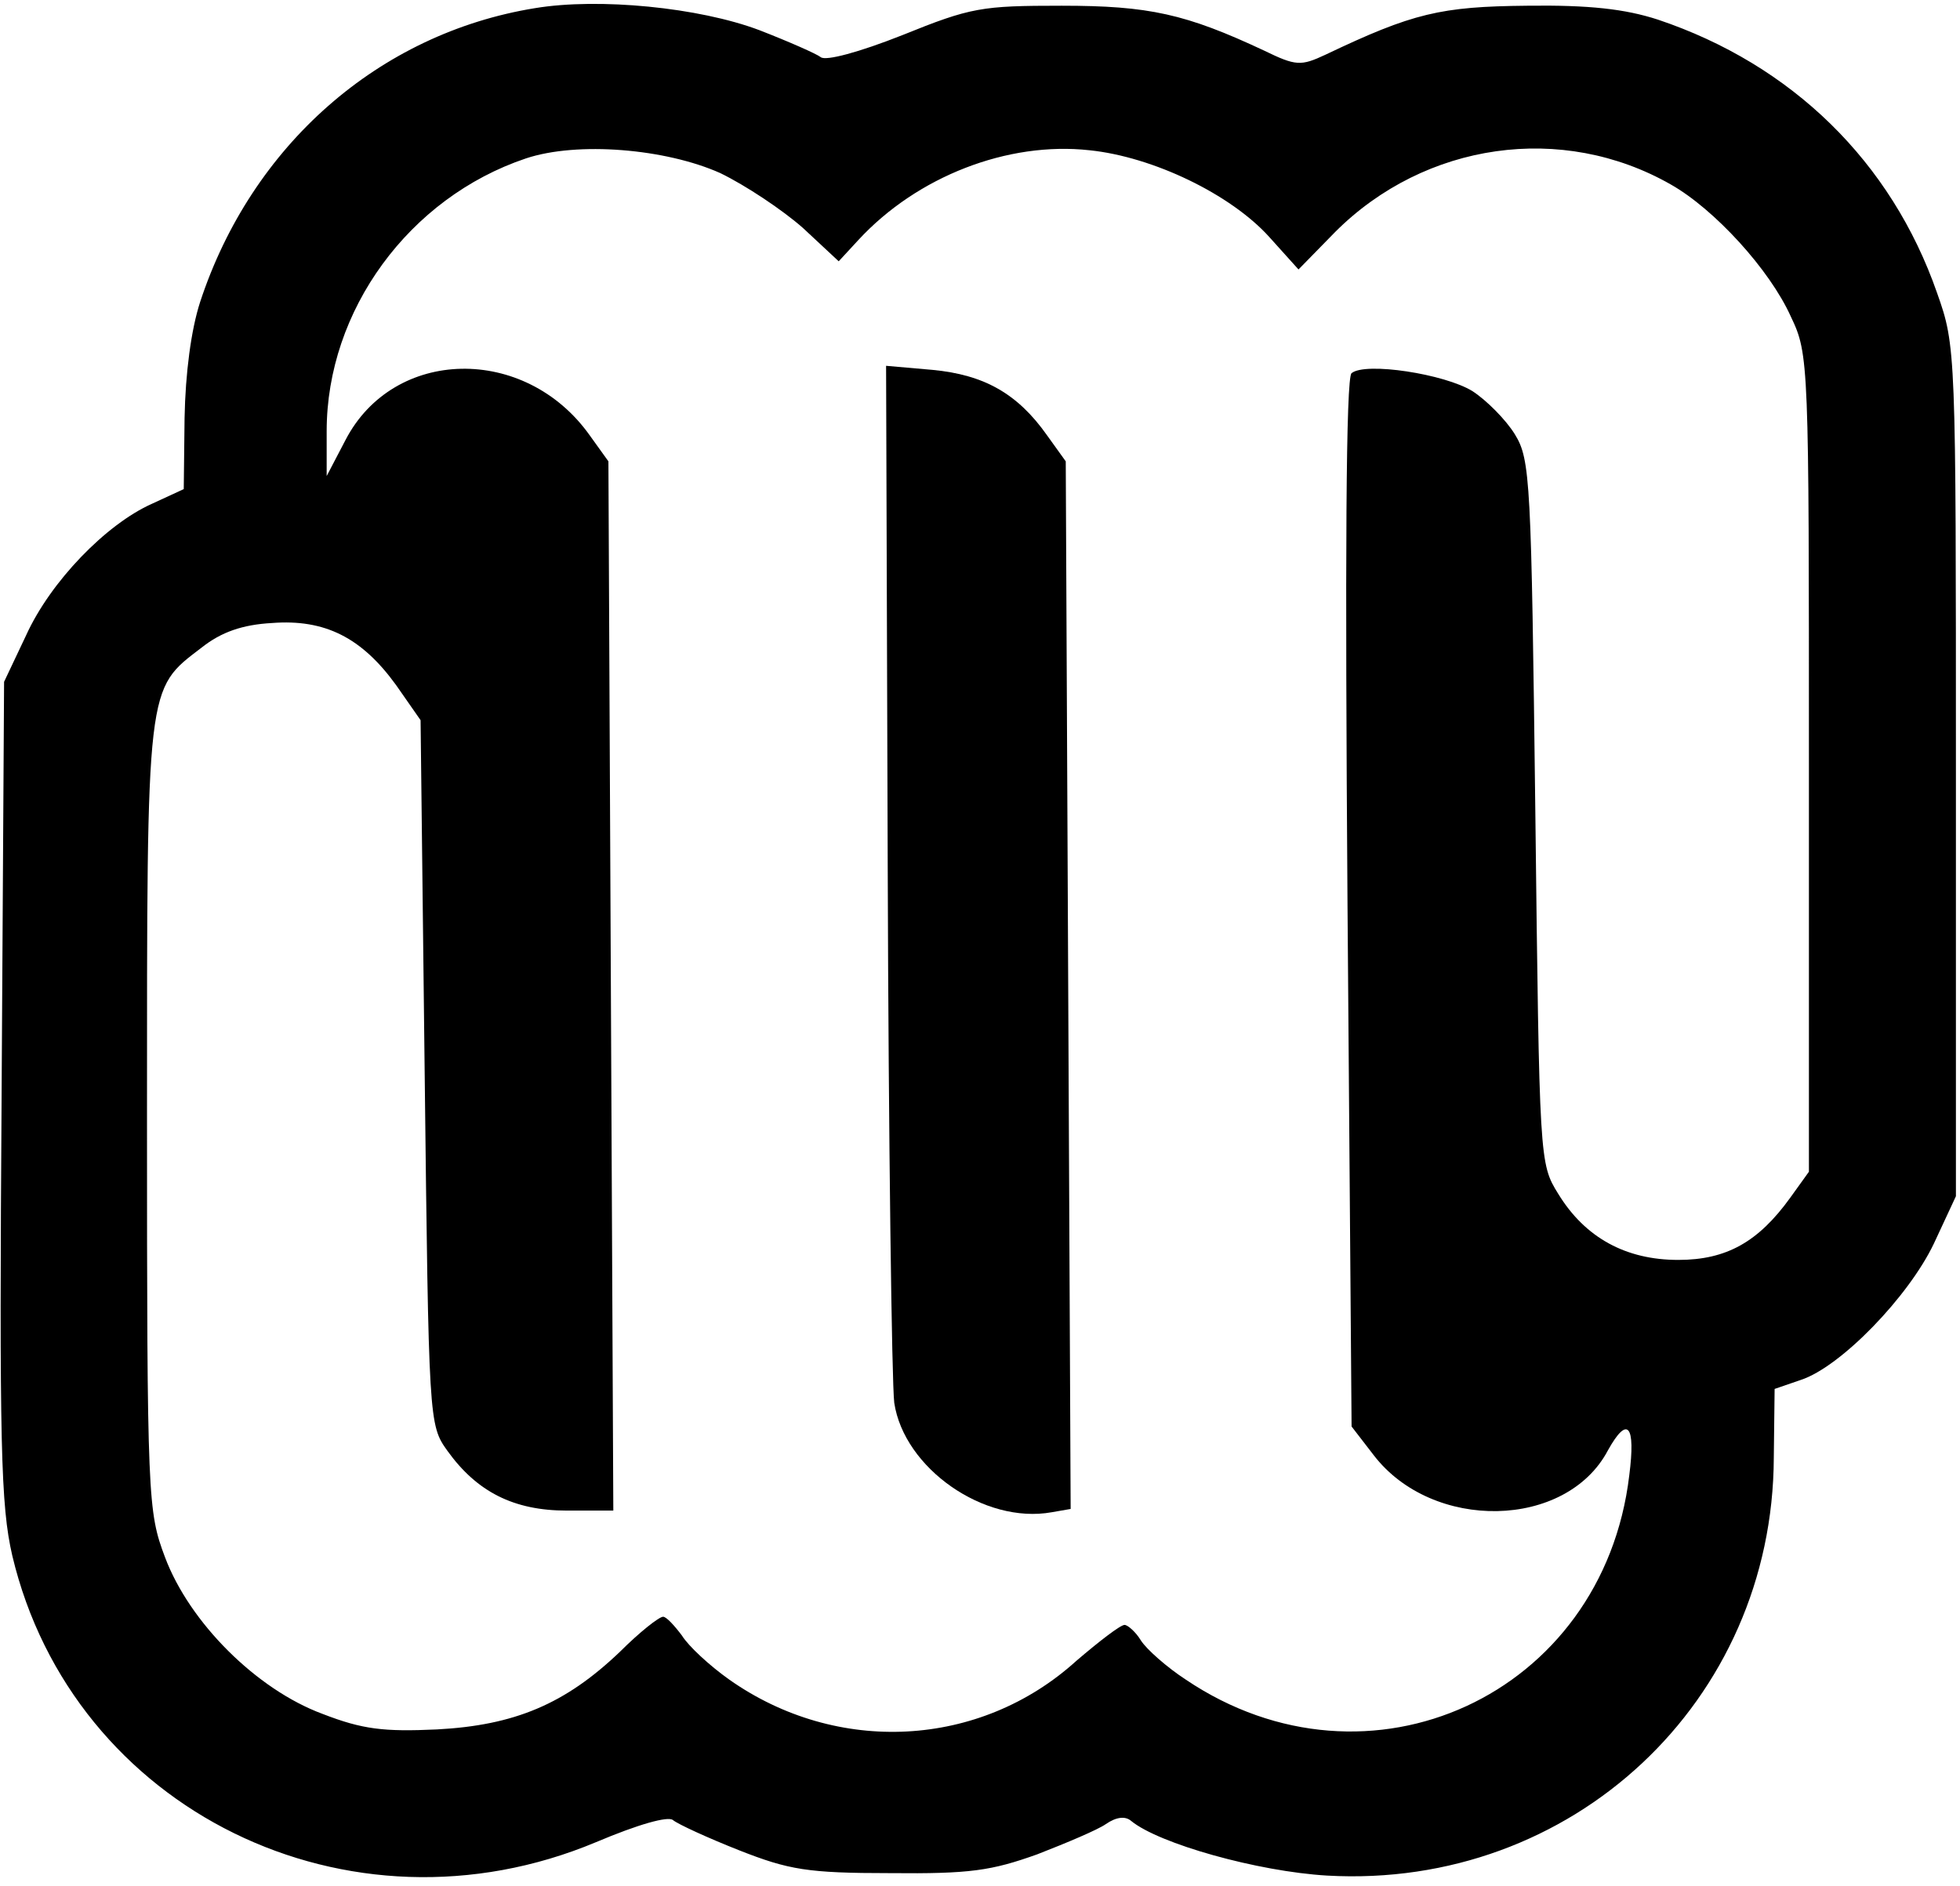
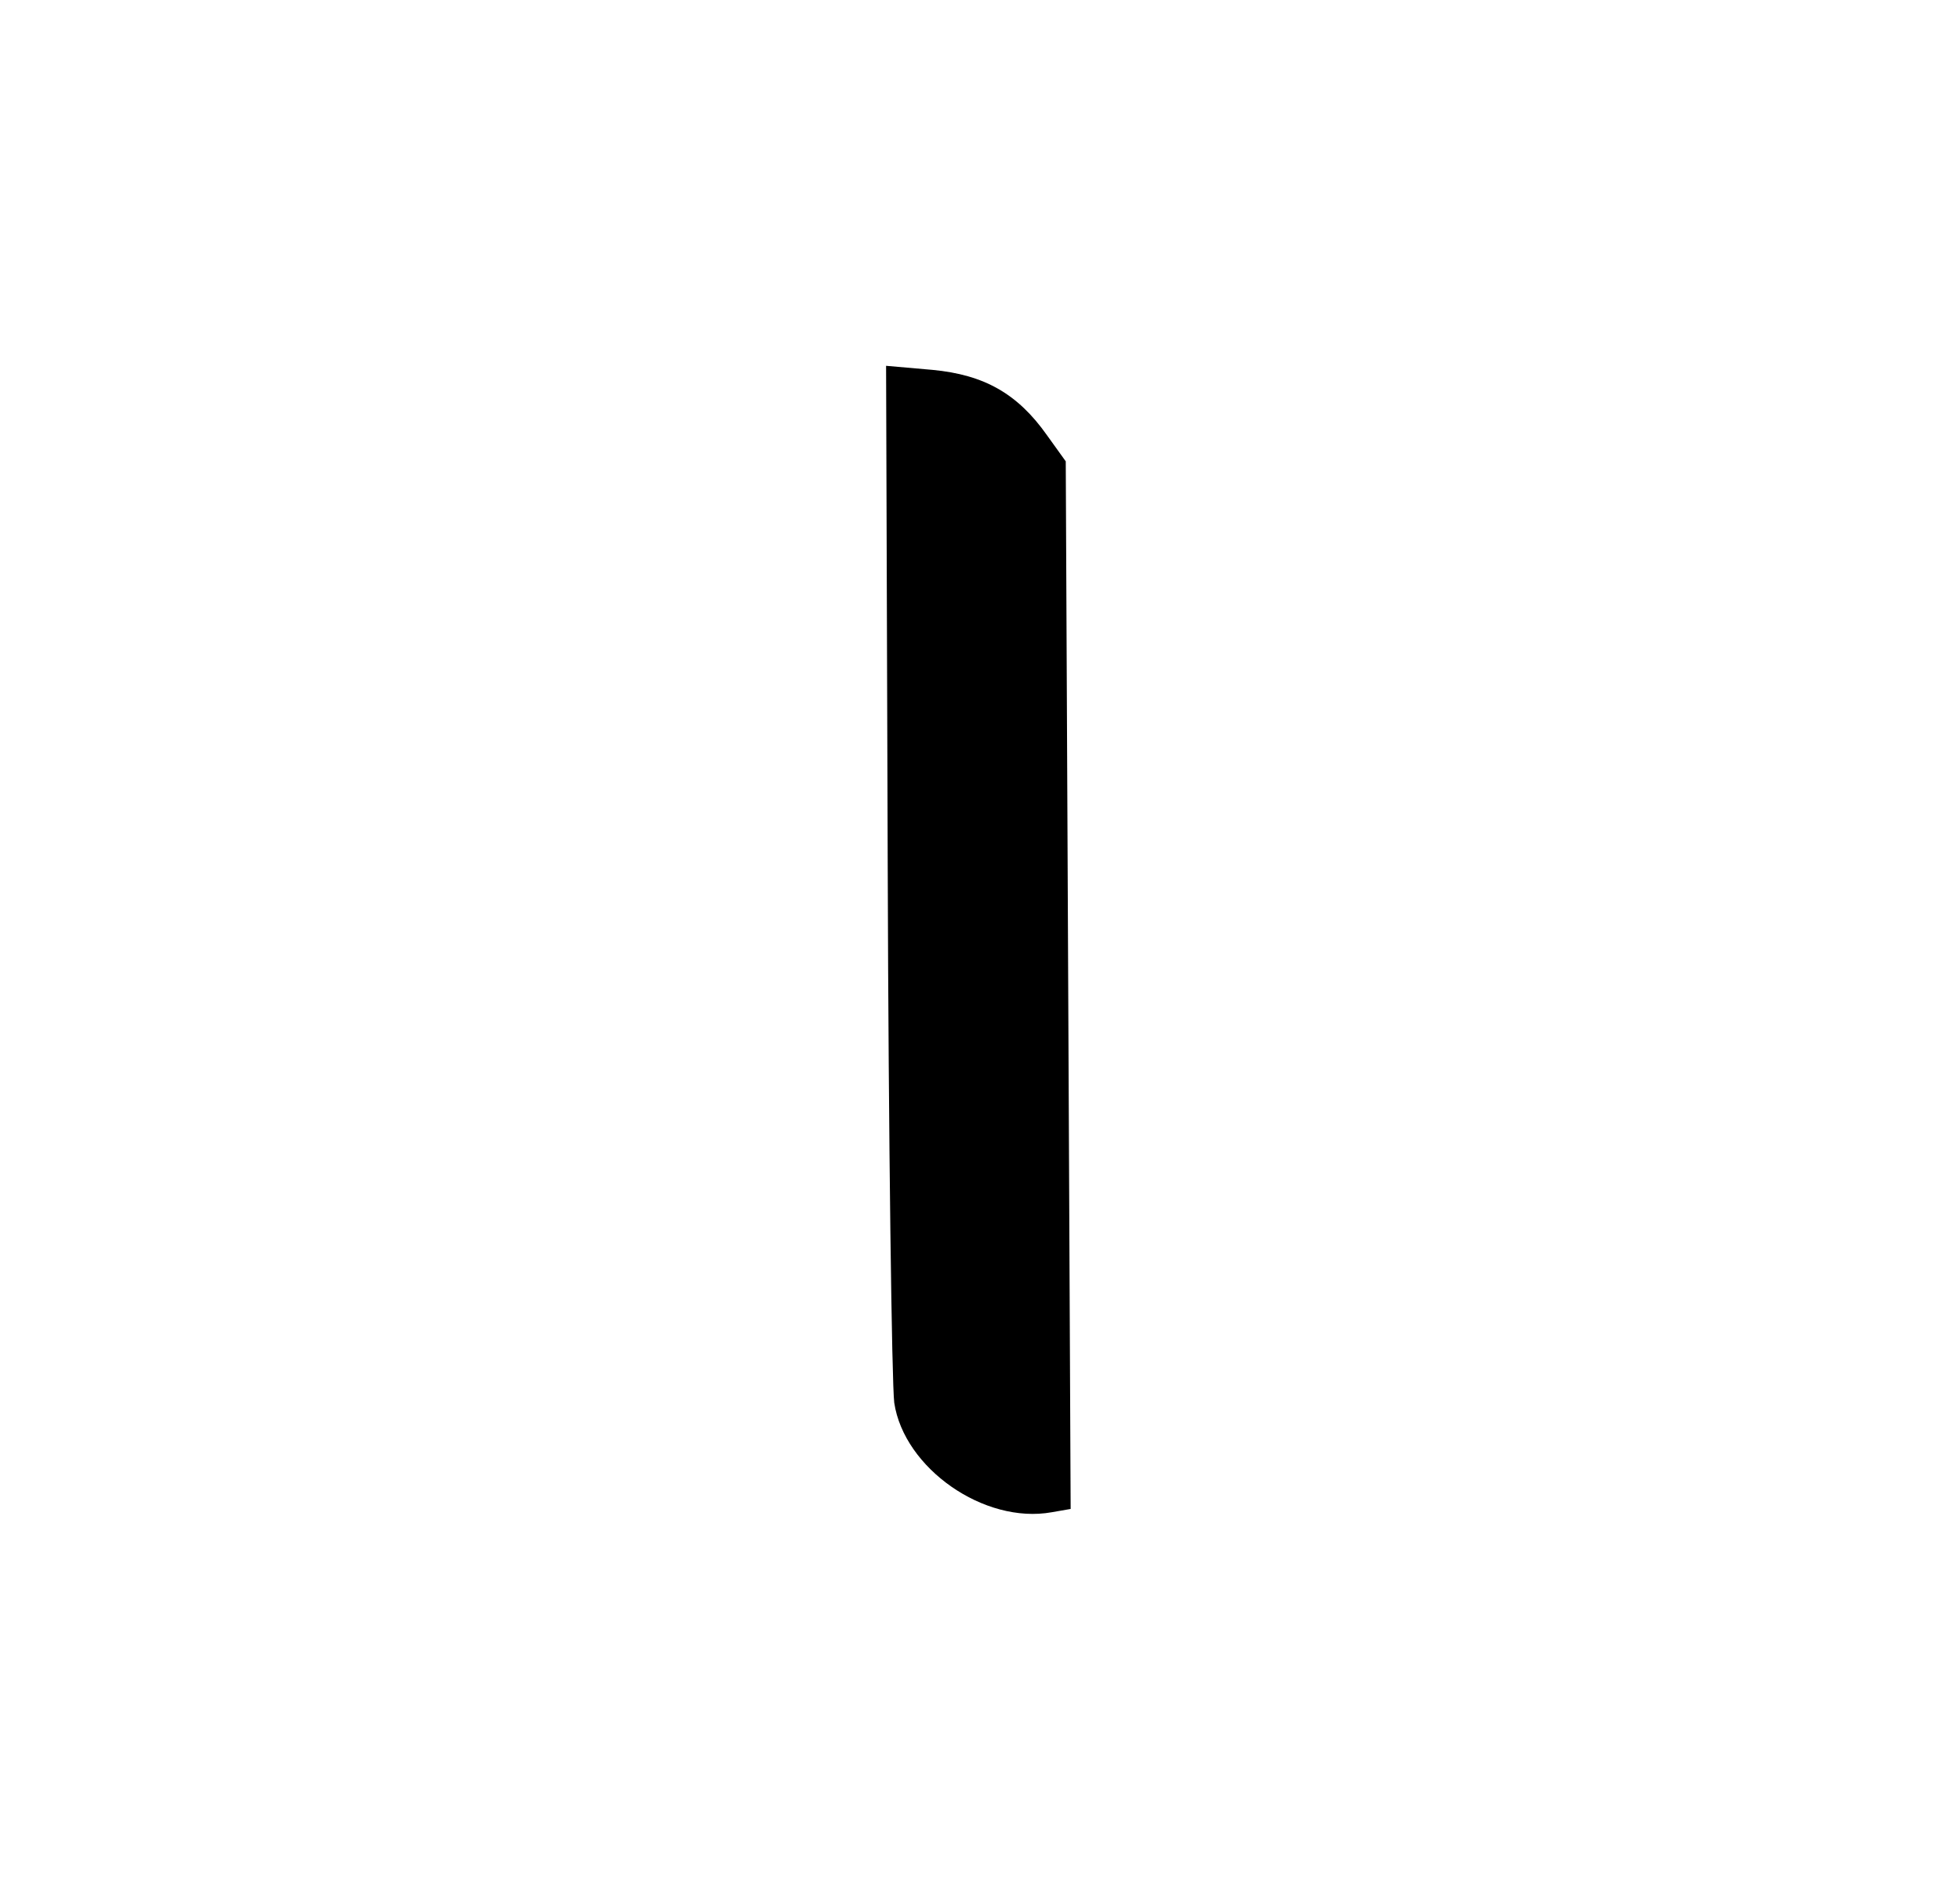
<svg xmlns="http://www.w3.org/2000/svg" version="1.0" width="240pt" height="231pt" viewBox="0 0 240 231" preserveAspectRatio="xMidYMid meet">
  <g transform="translate(0,231) scale(0.1,-0.1)" fill="#000000" stroke="none">
-     <path d="M655 2300 c-191 -31 -347 -168 -410 -360 -11 -34 -18 -87 -19 -142 l-1 -87 -39 -18 c-56 -25 -124 -95 -154 -161 l-27 -57 -3 -500 c-3 -436 -1 -509 13 -570 74 -312 412 -478 715 -351 52 22 88 32 94 27 6 -5 43 -22 81 -37 61 -24 84 -28 185 -28 98 -1 124 3 180 23 36 14 74 30 84 37 13 9 24 10 31 4 34 -28 155 -62 240 -67 300 -17 546 213 547 512 l1 84 32 11 c49 16 132 102 163 167 l27 58 0 520 c0 516 0 521 -23 586 -56 161 -178 280 -342 335 -40 13 -84 18 -160 17 -106 -1 -140 -9 -247 -60 -30 -14 -36 -14 -75 5 -96 45 -141 55 -248 55 -98 0 -111 -2 -195 -36 -53 -21 -94 -32 -100 -27 -5 4 -39 19 -75 33 -74 28 -197 40 -275 27z m227 -202 c31 -15 76 -45 101 -67 l44 -41 24 26 c72 78 183 121 283 110 78 -8 173 -54 220 -106 l36 -40 45 46 c110 110 278 134 411 58 53 -30 121 -104 147 -162 22 -46 22 -56 22 -547 l0 -500 -23 -32 c-39 -54 -78 -76 -137 -76 -64 0 -114 27 -147 81 -23 37 -23 40 -28 467 -5 407 -6 432 -25 463 -11 18 -35 42 -52 53 -34 21 -131 36 -148 22 -7 -5 -8 -228 -5 -649 l5 -641 27 -35 c72 -94 236 -91 287 6 24 43 34 31 26 -31 -32 -269 -319 -401 -543 -250 -23 15 -48 37 -55 48 -6 10 -16 19 -20 19 -5 0 -31 -20 -59 -44 -118 -107 -293 -116 -425 -23 -24 17 -50 41 -58 54 -9 12 -19 23 -23 23 -5 0 -29 -19 -53 -43 -67 -64 -129 -90 -224 -95 -65 -3 -91 0 -140 19 -81 30 -163 112 -193 192 -21 56 -22 70 -22 538 0 535 -1 524 67 576 24 19 50 28 86 30 65 5 110 -18 152 -76 l30 -43 5 -431 c5 -429 5 -432 28 -464 36 -50 81 -73 146 -73 l57 0 -3 643 -3 642 -23 32 c-79 111 -240 108 -299 -6 l-23 -44 0 55 c0 148 101 286 244 334 63 21 171 12 238 -18z" />
    <path d="M1087 1249 c1 -338 5 -633 8 -657 12 -80 110 -149 193 -134 l23 4 -3 642 -3 641 -23 32 c-36 51 -77 74 -140 80 l-57 5 2 -613z" />
  </g>
</svg>